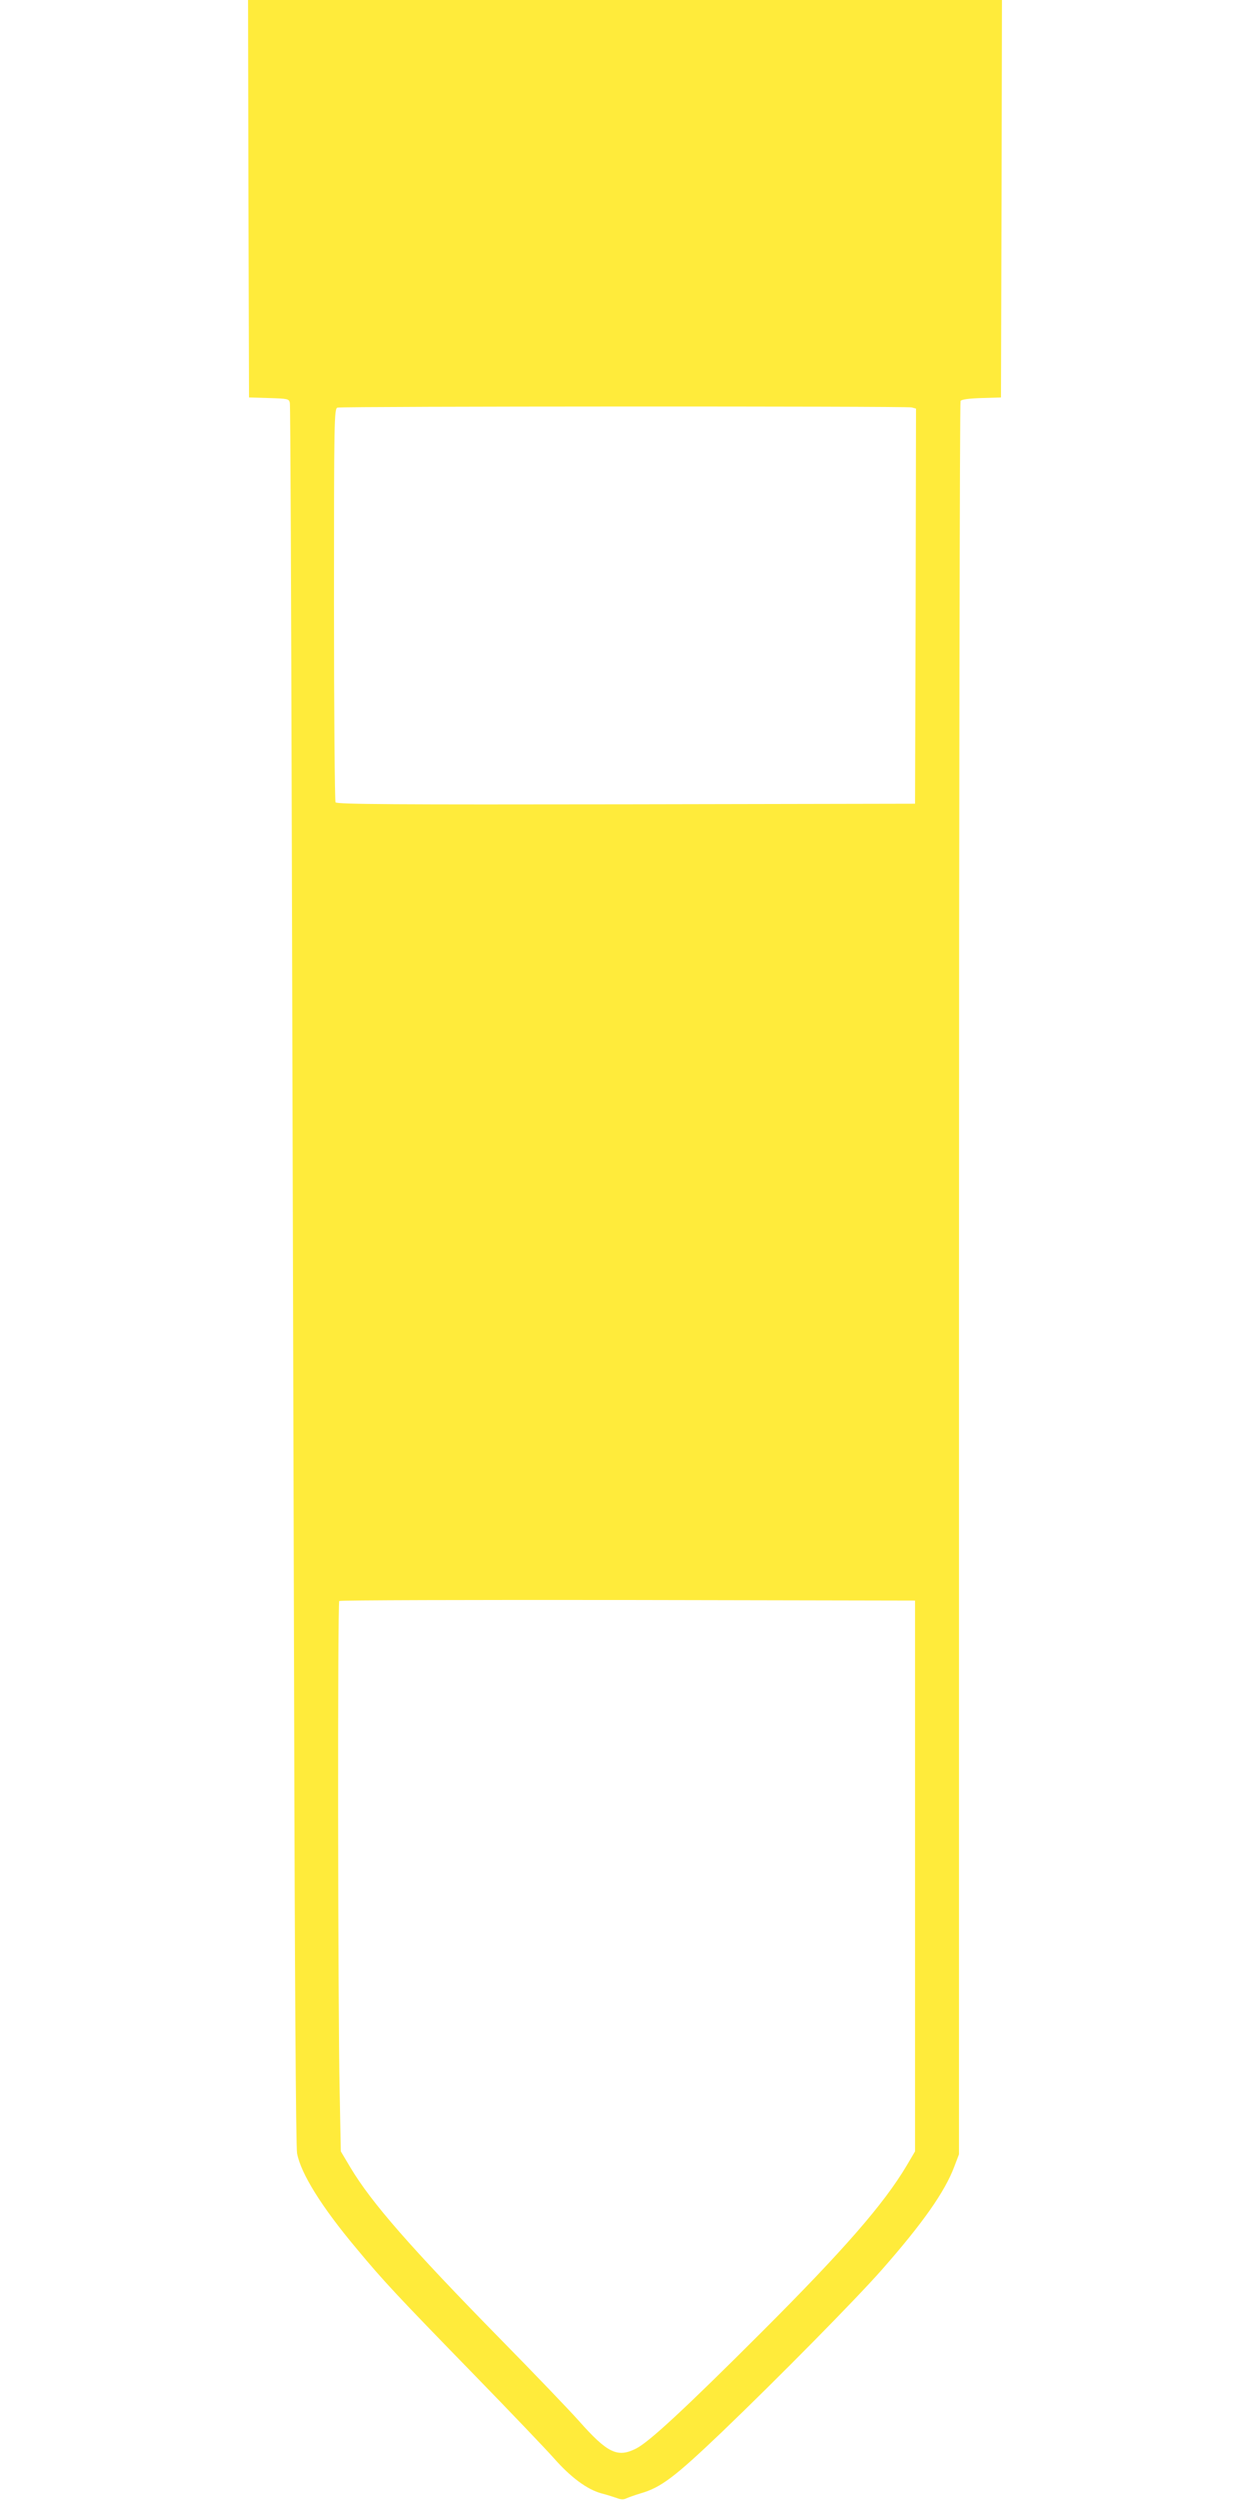
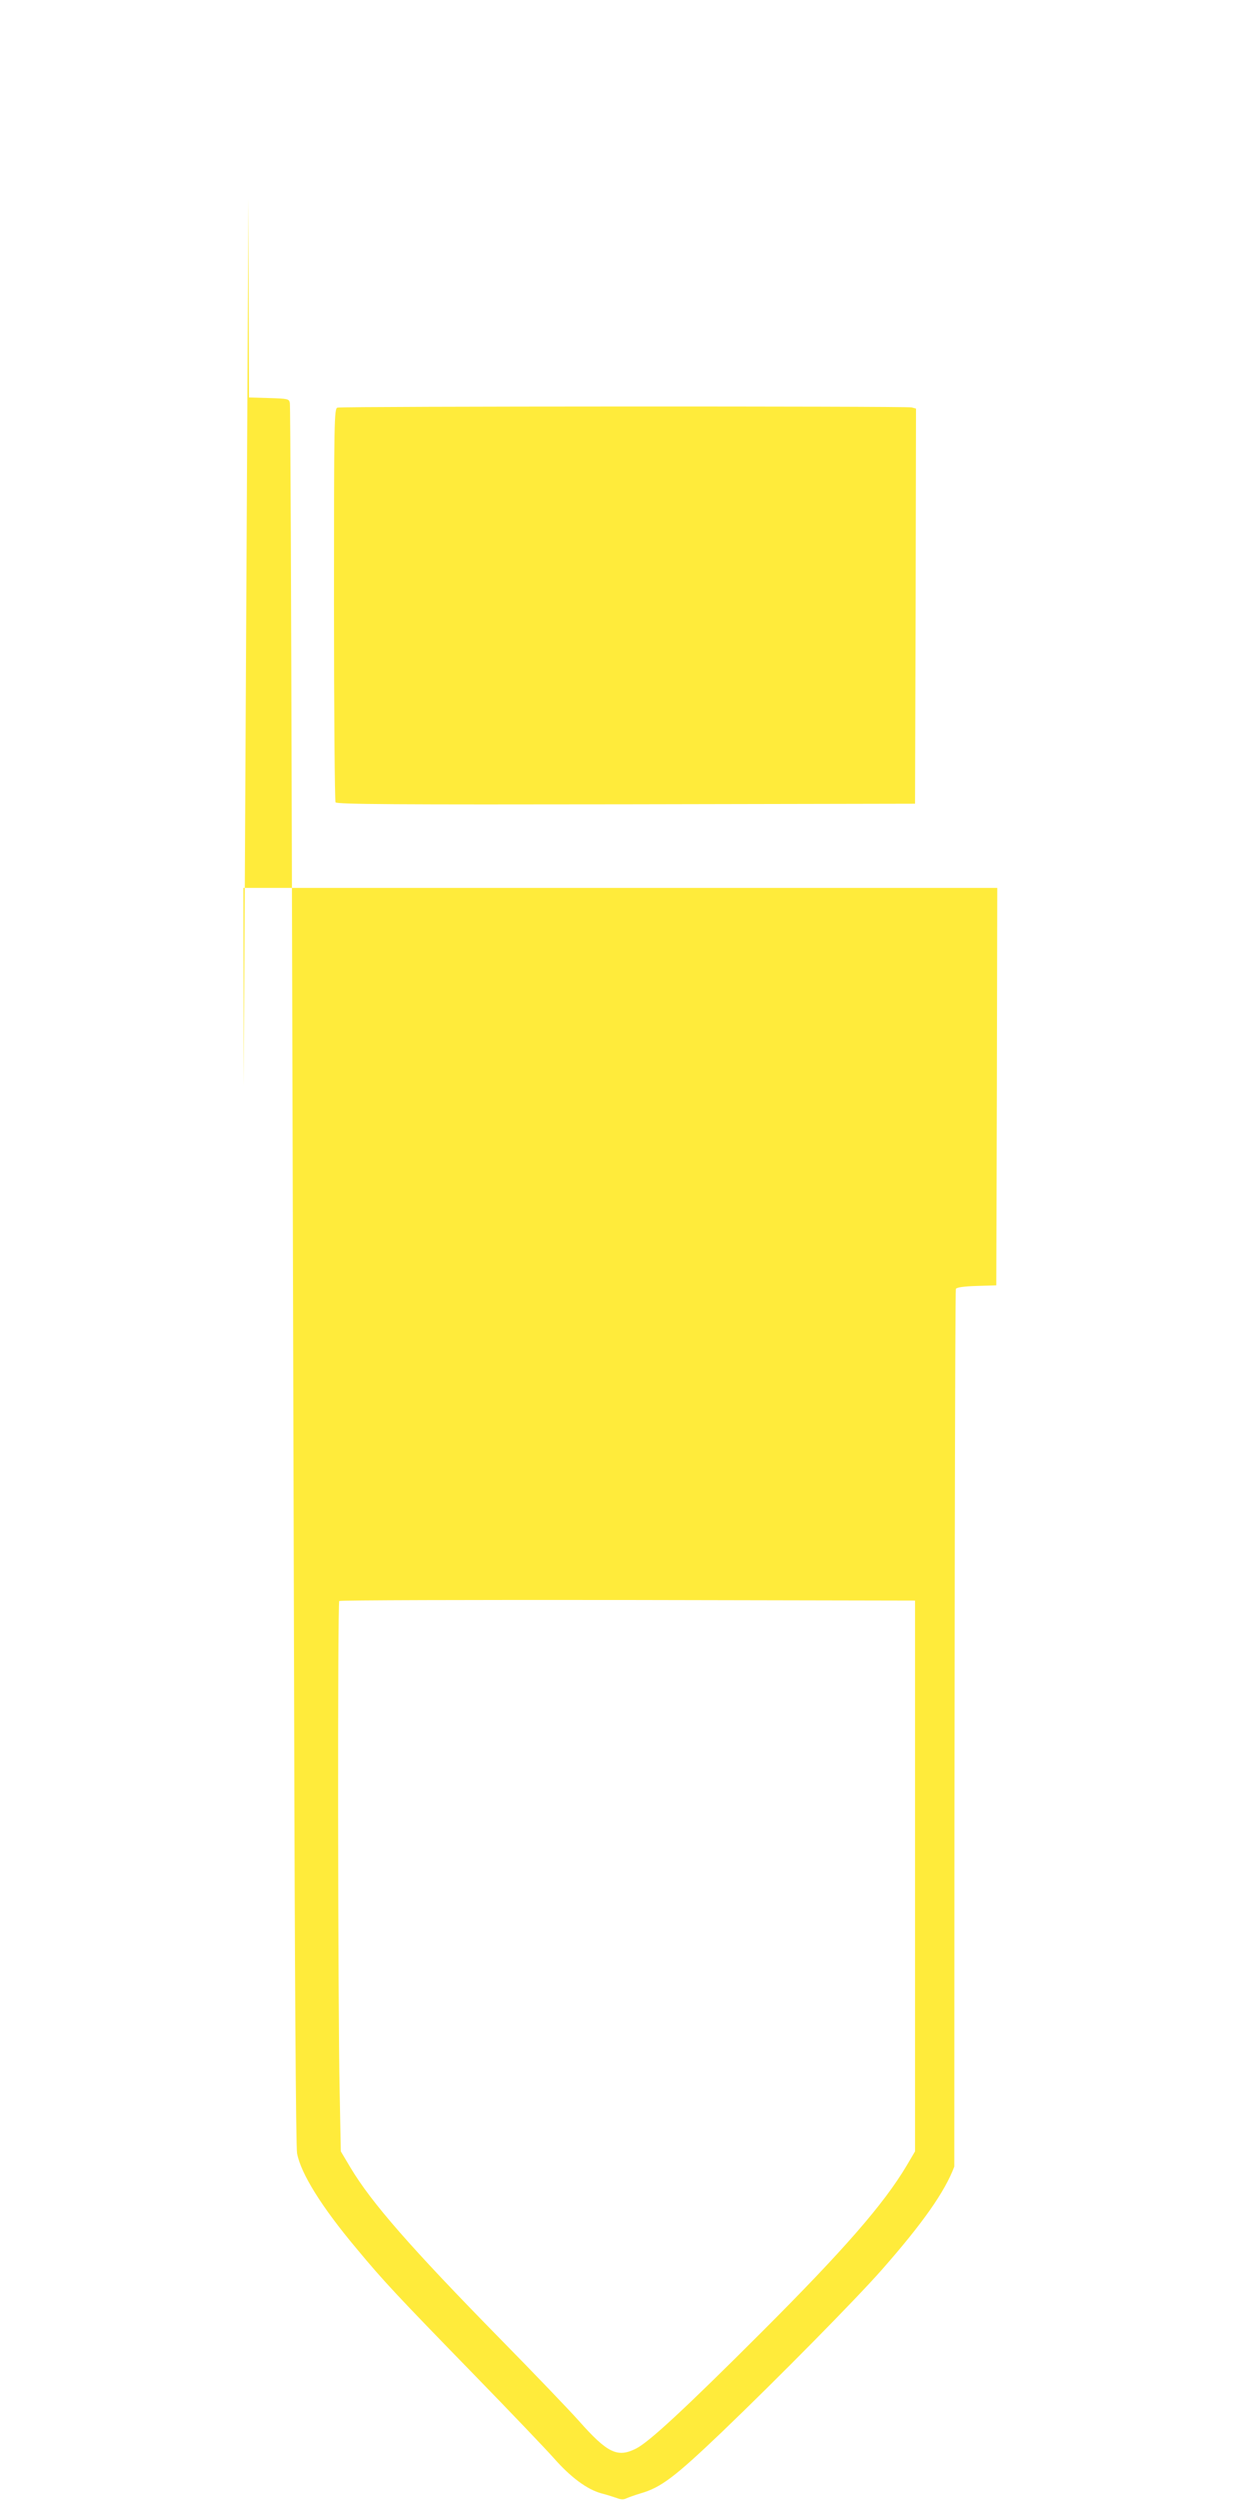
<svg xmlns="http://www.w3.org/2000/svg" version="1.0" width="640pt" height="1280pt" viewBox="0 0 640 1280" preserveAspectRatio="xMidYMid meet">
  <g transform="translate(0,1280) scale(0.1,-0.1)" fill="#ffeb3b" stroke="none">
-     <path d="M1272 11783 l3 -1018 102 -3 c97 -3 103 -4 107 -25 3 -12 7 -1012 10 -2222 3 -1210 9 -3210 12 -4445 3 -1348 9 -2265 15 -2295 19 -103 126 -275 303 -486 141 -170 207 -240 600 -644 188 -193 372 -386 411 -430 87 -99 171 -161 244 -181 31 -8 68 -20 82 -25 18 -7 33 -7 45 -1 11 5 44 17 74 26 104 30 173 82 414 312 292 280 691 685 822 834 210 239 322 399 370 527 l24 63 0 4483 c0 2465 4 4487 8 4494 5 8 43 13 107 15 l100 3 3 1018 2 1017 -1930 0 -1930 0 2 -1017z m3396 -1069 l22 -6 -2 -1012 -3 -1011 -1479 -3 c-1177 -2 -1481 0 -1488 10 -4 7 -8 464 -8 1015 0 945 1 1002 18 1006 26 7 2914 8 2940 1z m17 -7519 l0 -1410 -43 -73 c-117 -197 -323 -433 -742 -852 -394 -394 -576 -562 -642 -596 -96 -49 -147 -25 -294 141 -49 55 -230 244 -402 419 -459 468 -660 698 -767 877 l-50 84 -6 310 c-9 425 -11 2500 -2 2508 3 4 668 6 1477 5 l1471 -3 0 -1410z" />
+     <path d="M1272 11783 l3 -1018 102 -3 c97 -3 103 -4 107 -25 3 -12 7 -1012 10 -2222 3 -1210 9 -3210 12 -4445 3 -1348 9 -2265 15 -2295 19 -103 126 -275 303 -486 141 -170 207 -240 600 -644 188 -193 372 -386 411 -430 87 -99 171 -161 244 -181 31 -8 68 -20 82 -25 18 -7 33 -7 45 -1 11 5 44 17 74 26 104 30 173 82 414 312 292 280 691 685 822 834 210 239 322 399 370 527 c0 2465 4 4487 8 4494 5 8 43 13 107 15 l100 3 3 1018 2 1017 -1930 0 -1930 0 2 -1017z m3396 -1069 l22 -6 -2 -1012 -3 -1011 -1479 -3 c-1177 -2 -1481 0 -1488 10 -4 7 -8 464 -8 1015 0 945 1 1002 18 1006 26 7 2914 8 2940 1z m17 -7519 l0 -1410 -43 -73 c-117 -197 -323 -433 -742 -852 -394 -394 -576 -562 -642 -596 -96 -49 -147 -25 -294 141 -49 55 -230 244 -402 419 -459 468 -660 698 -767 877 l-50 84 -6 310 c-9 425 -11 2500 -2 2508 3 4 668 6 1477 5 l1471 -3 0 -1410z" />
  </g>
</svg>